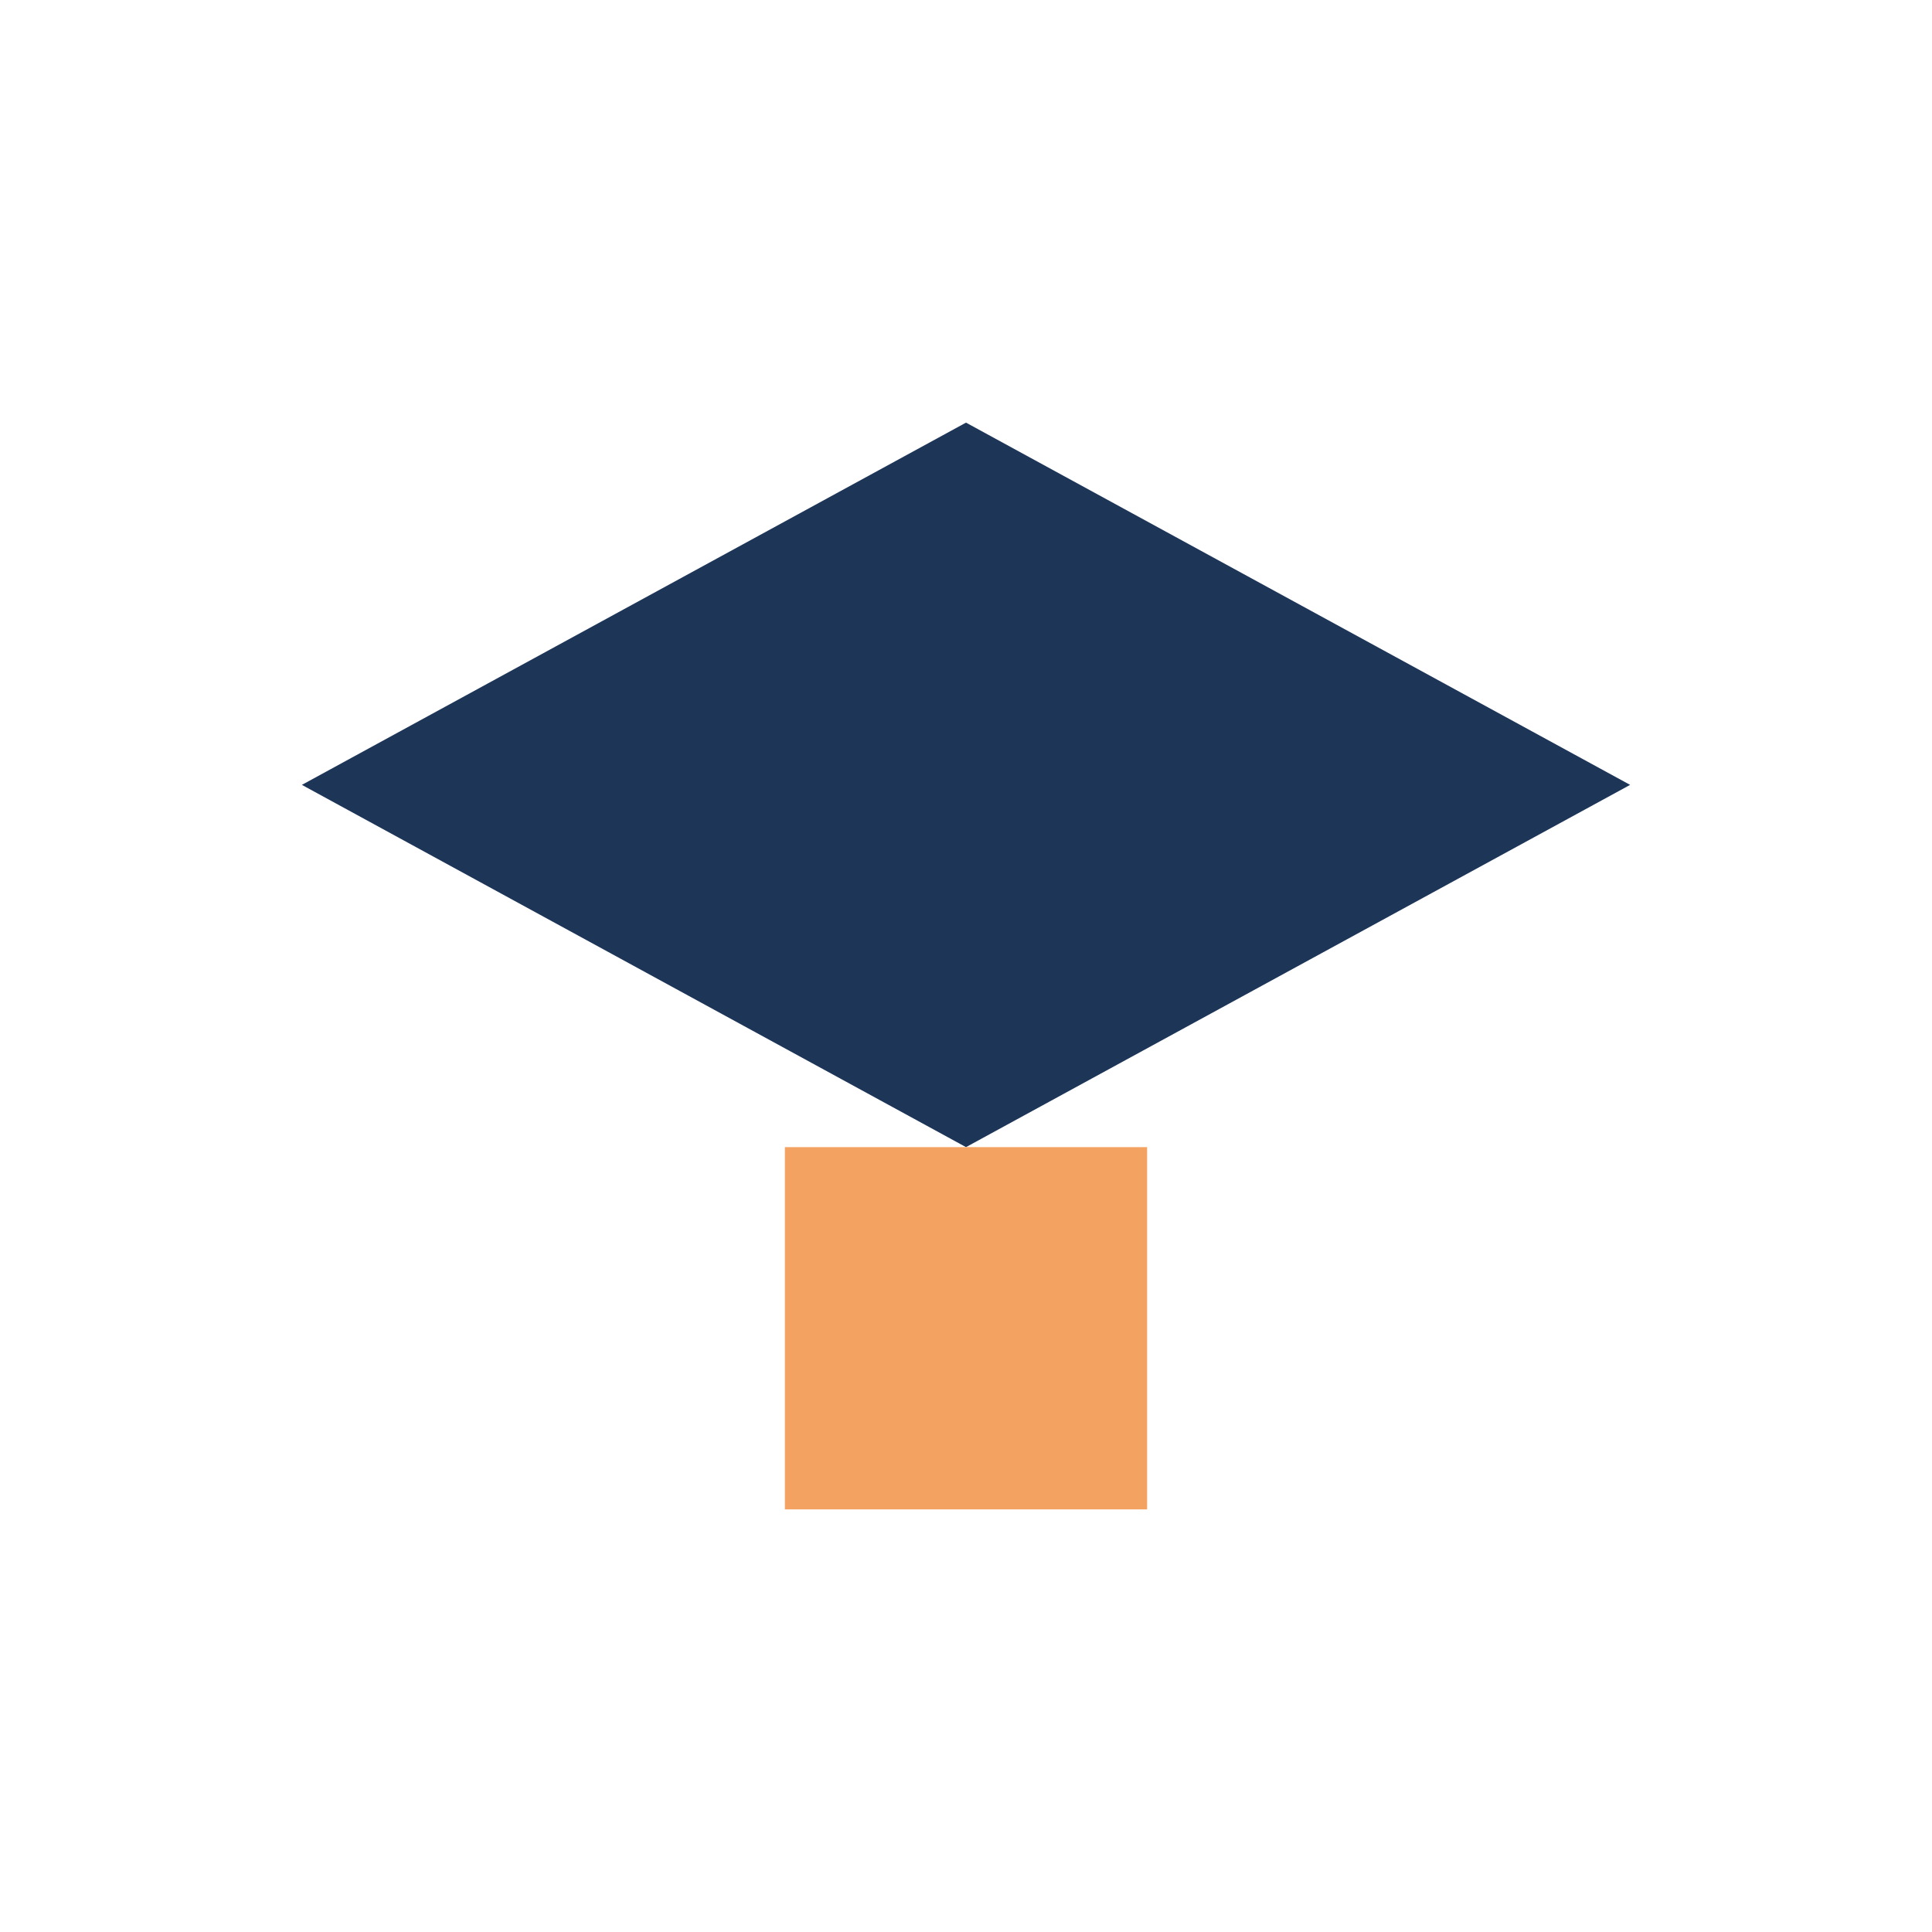
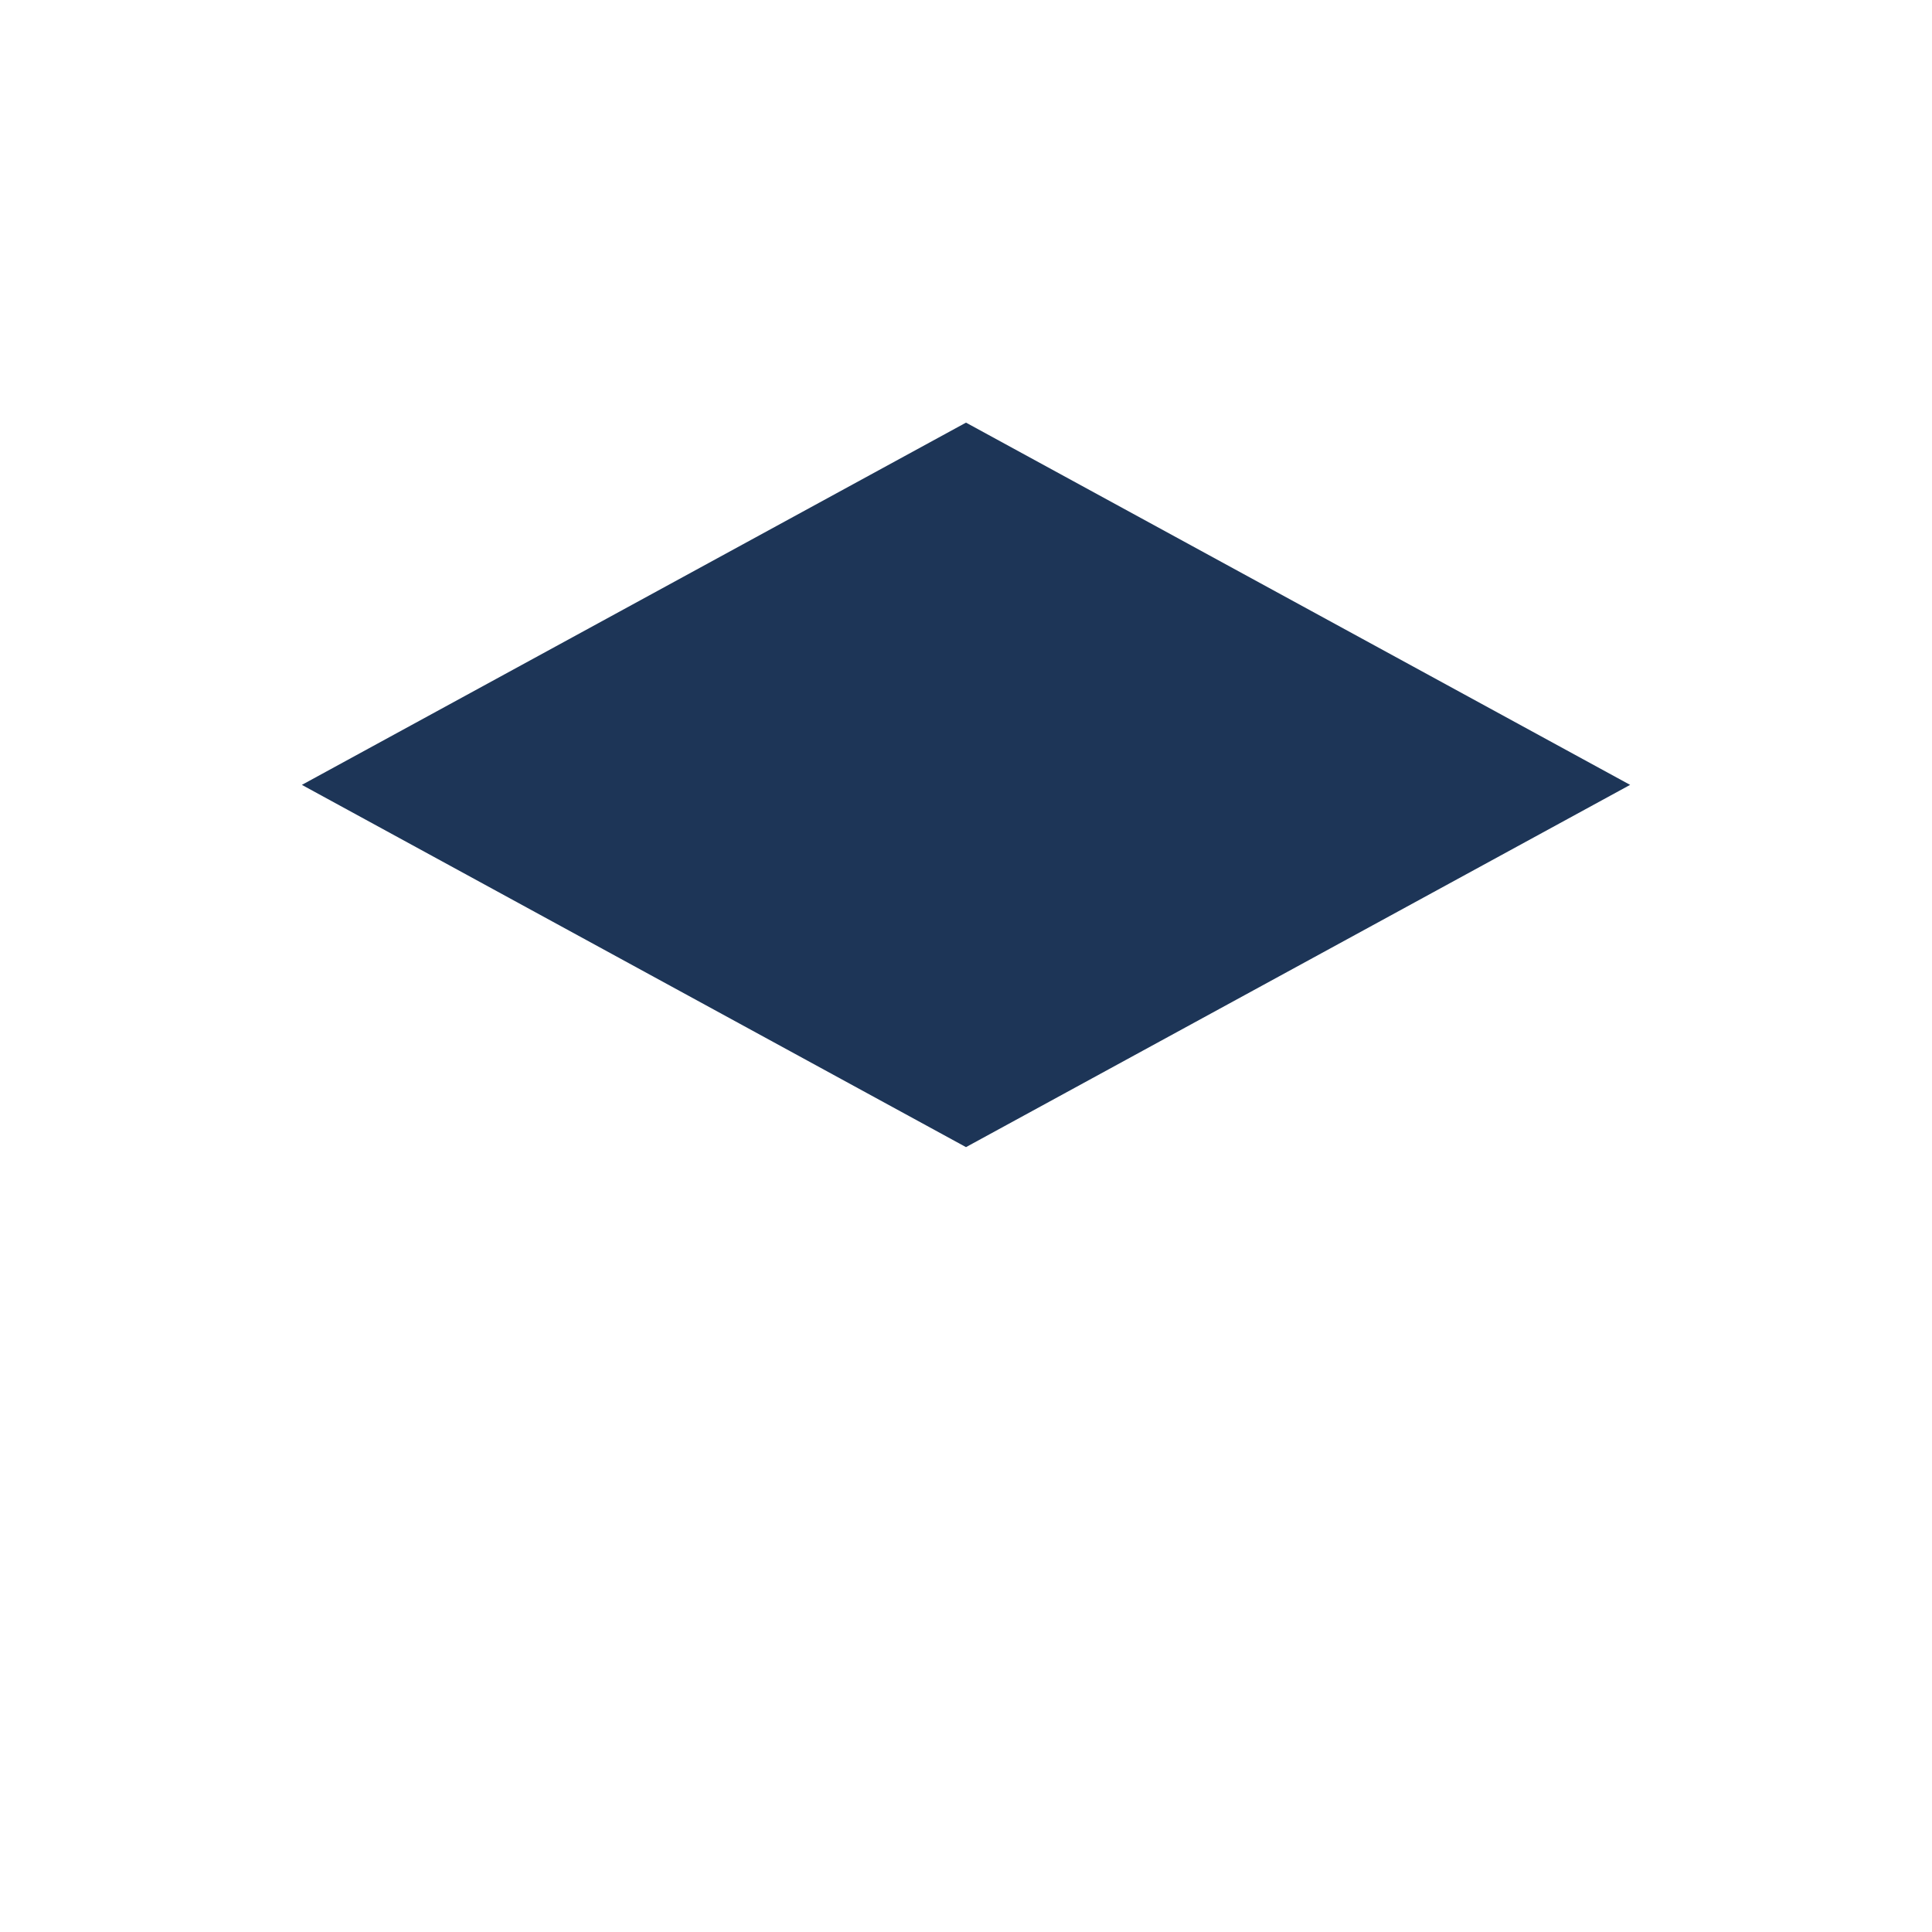
<svg xmlns="http://www.w3.org/2000/svg" width="32" height="32" viewBox="0 0 32 32">
  <polygon points="16,7 27,13 16,19 5,13" fill="#1D3557" />
-   <rect x="13" y="19" width="6" height="6" fill="#F4A261" />
</svg>